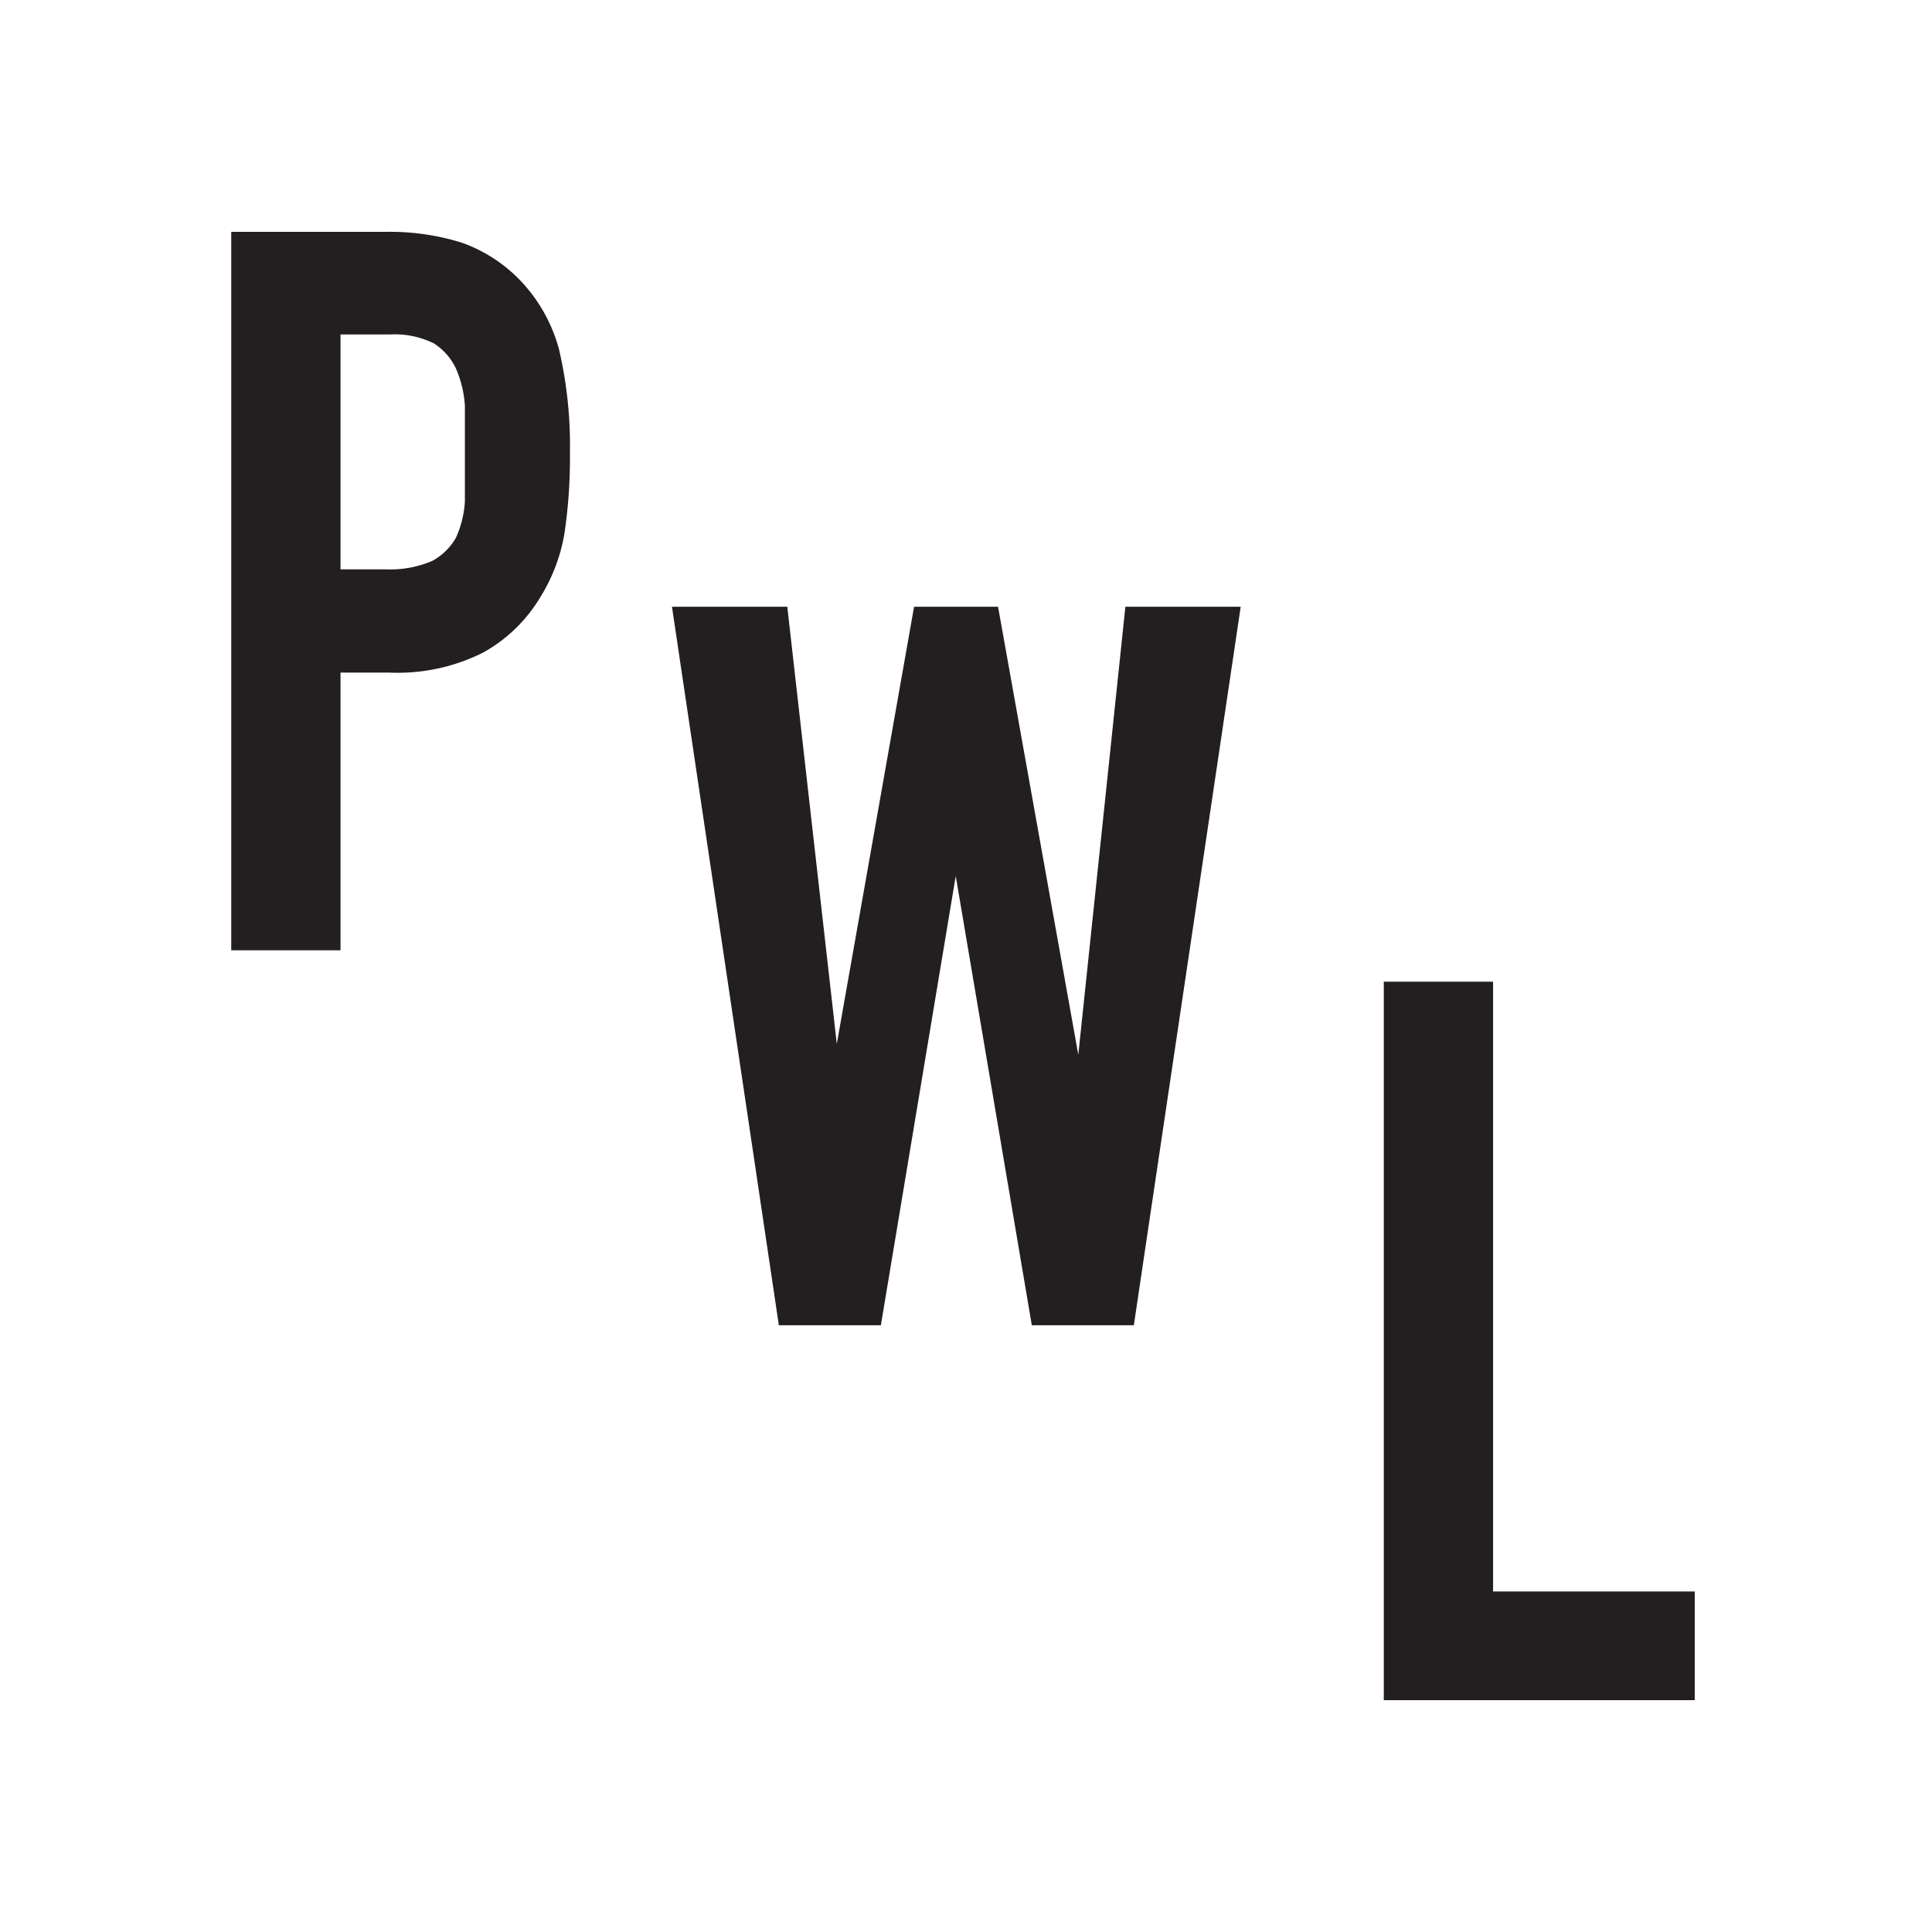
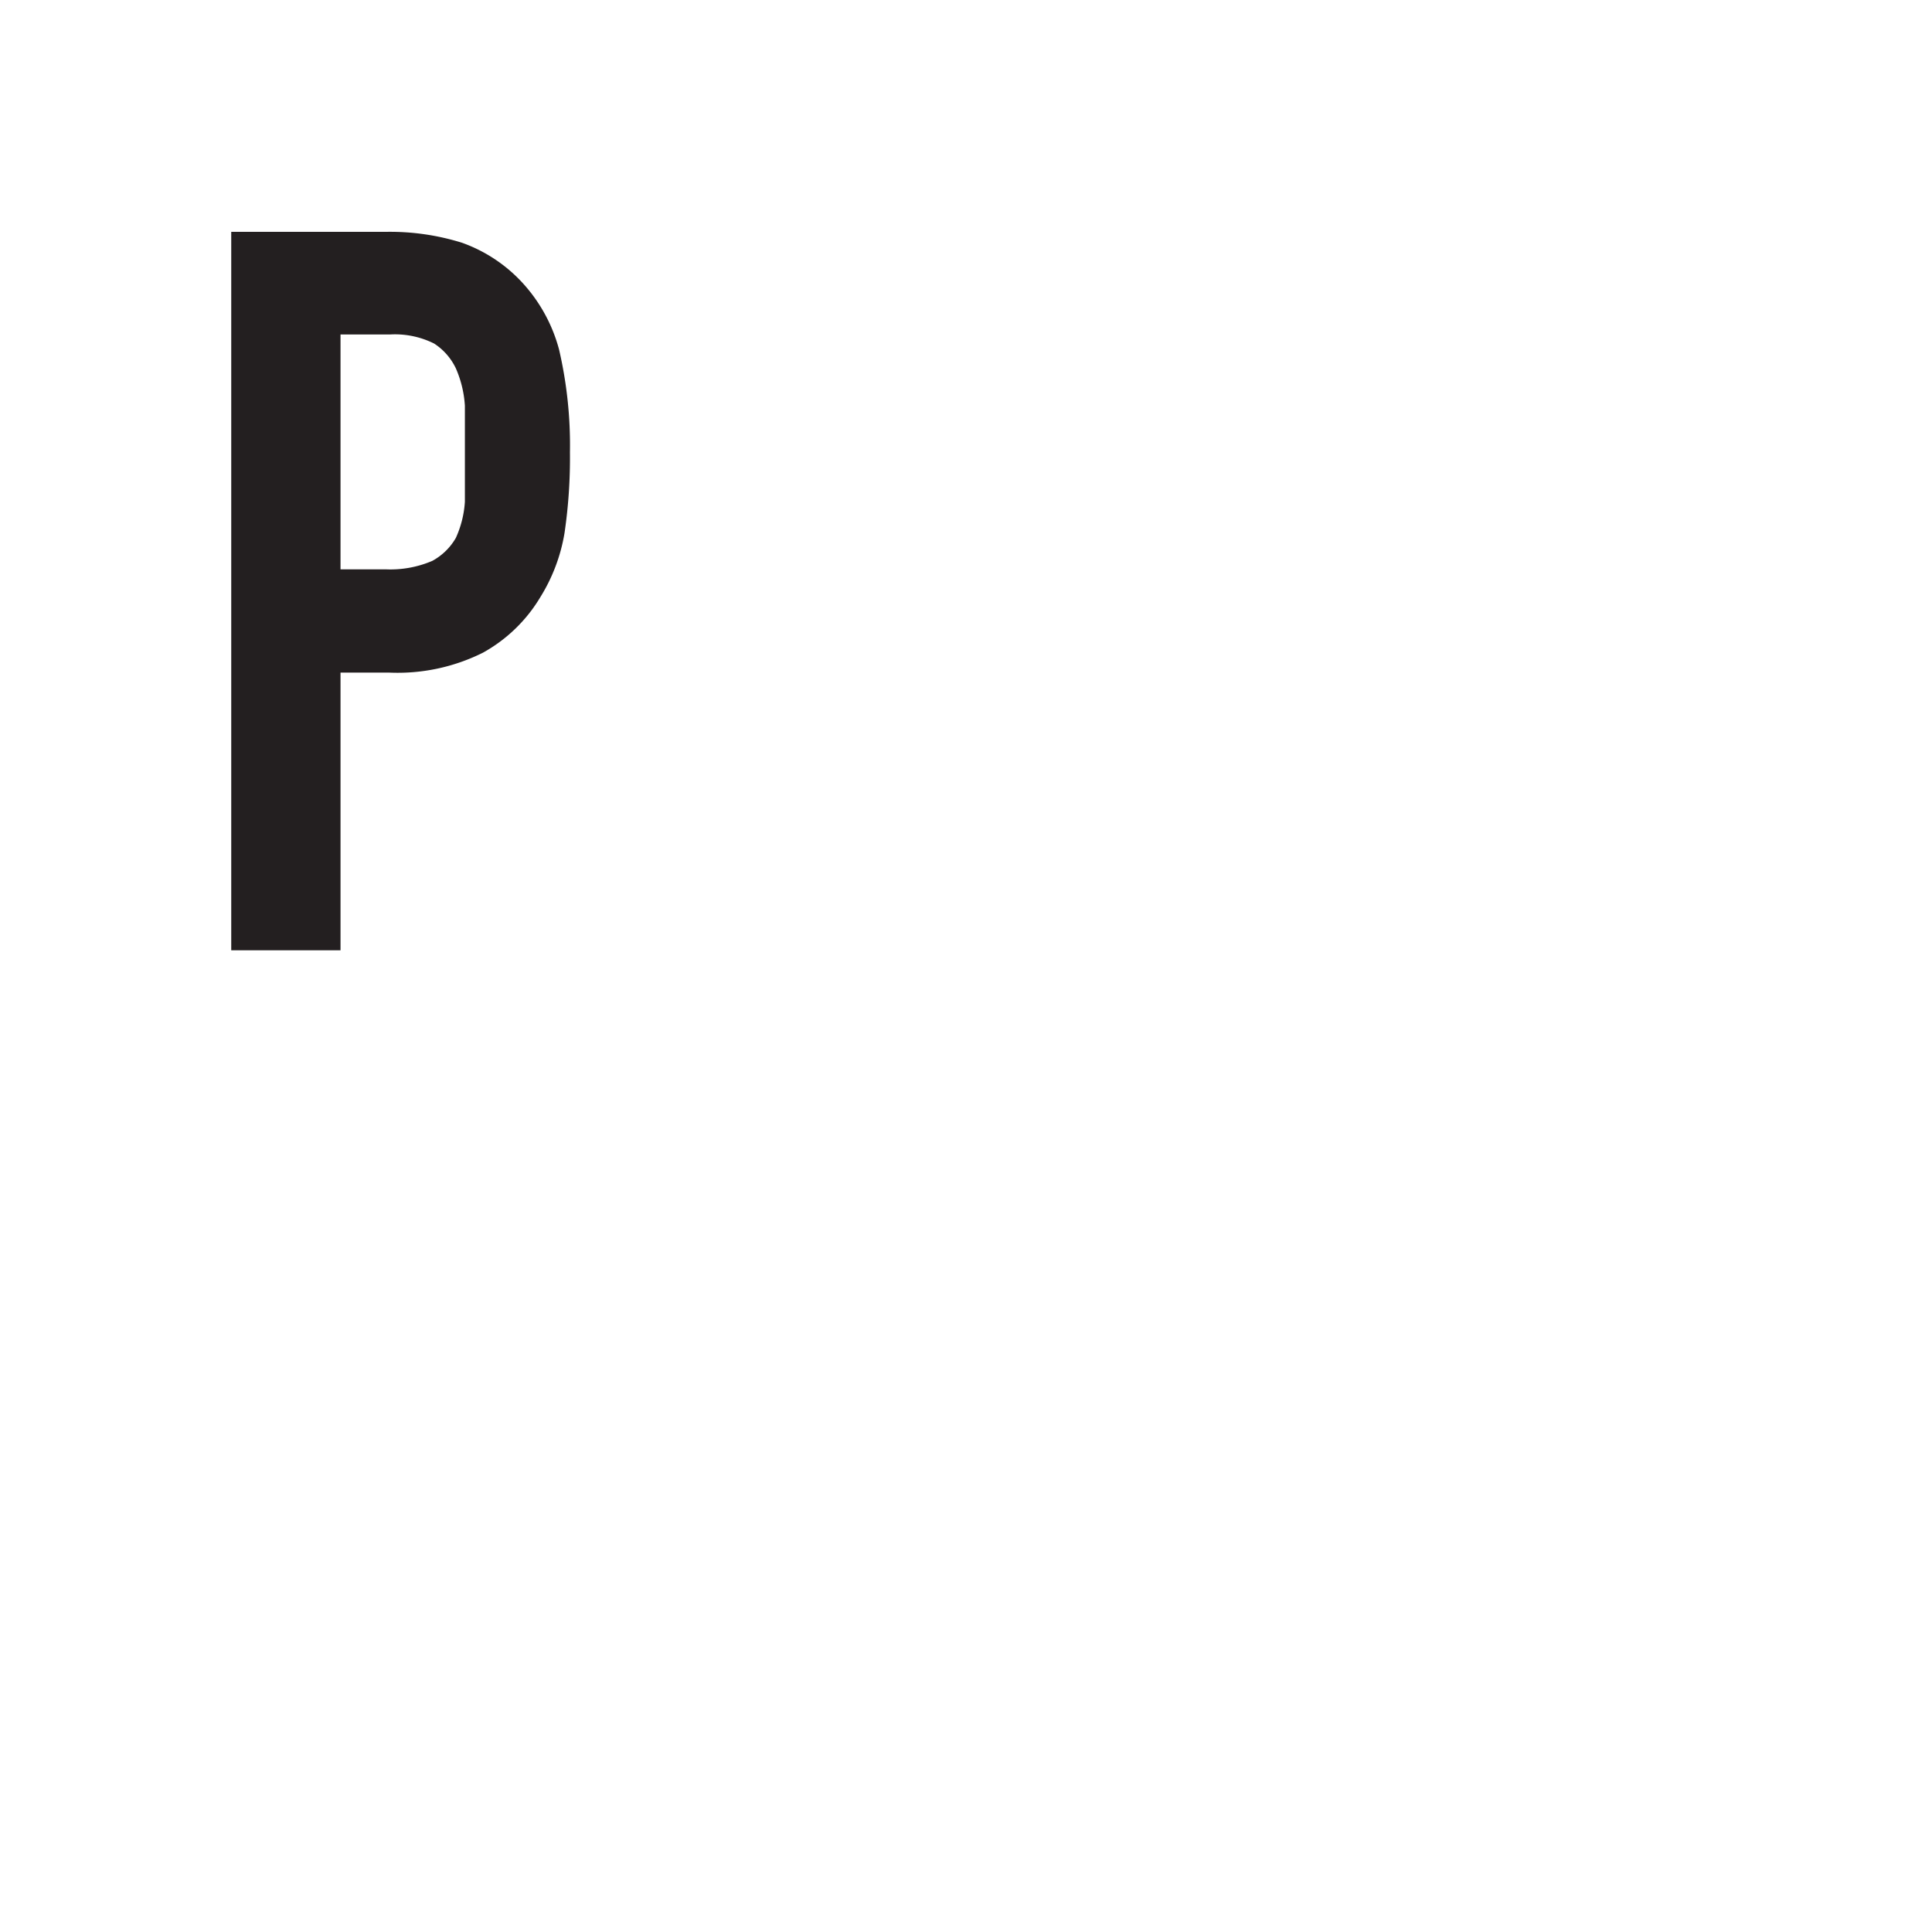
<svg xmlns="http://www.w3.org/2000/svg" viewBox="0 0 32 32">
  <defs>
    <style>.cls-1{fill:#fff;}.cls-2{fill:#231f20;}</style>
  </defs>
  <g id="Layer_2" data-name="Layer 2">
    <g id="Layer_1-2" data-name="Layer 1">
-       <rect class="cls-1" width="32" height="32" />
      <path class="cls-2" d="M9.26,5.79a2.64,2.64,0,0,0-.61-1.11,2.5,2.5,0,0,0-1-.66,4,4,0,0,0-1.25-.18H3.83v11.9H5.64v-4.6h.8A3.16,3.16,0,0,0,8,10.81a2.54,2.54,0,0,0,.95-.92,2.91,2.91,0,0,0,.4-1.06,8.56,8.56,0,0,0,.09-1.34A7,7,0,0,0,9.26,5.79ZM7.55,6.1a1.82,1.82,0,0,1,.15.62c0,.25,0,.51,0,.78s0,.57,0,.81a1.7,1.7,0,0,1-.15.6,1,1,0,0,1-.39.38,1.76,1.76,0,0,1-.77.14H5.64V5.54h.82a1.45,1.45,0,0,1,.73.15A1,1,0,0,1,7.55,6.1Z" />
-       <polygon class="cls-2" points="18.64 10.05 17.86 17.47 16.54 10.1 16.53 10.05 15.14 10.05 13.86 17.29 13.04 10.05 11.13 10.05 12.9 21.95 14.59 21.95 15.83 14.51 17.09 21.95 18.78 21.95 20.55 10.05 18.64 10.05" />
-       <polygon class="cls-2" points="24.73 26.36 24.73 16.26 22.92 16.26 22.92 28.16 28.07 28.16 28.07 26.36 24.73 26.36" />
    </g>
  </g>
</svg>